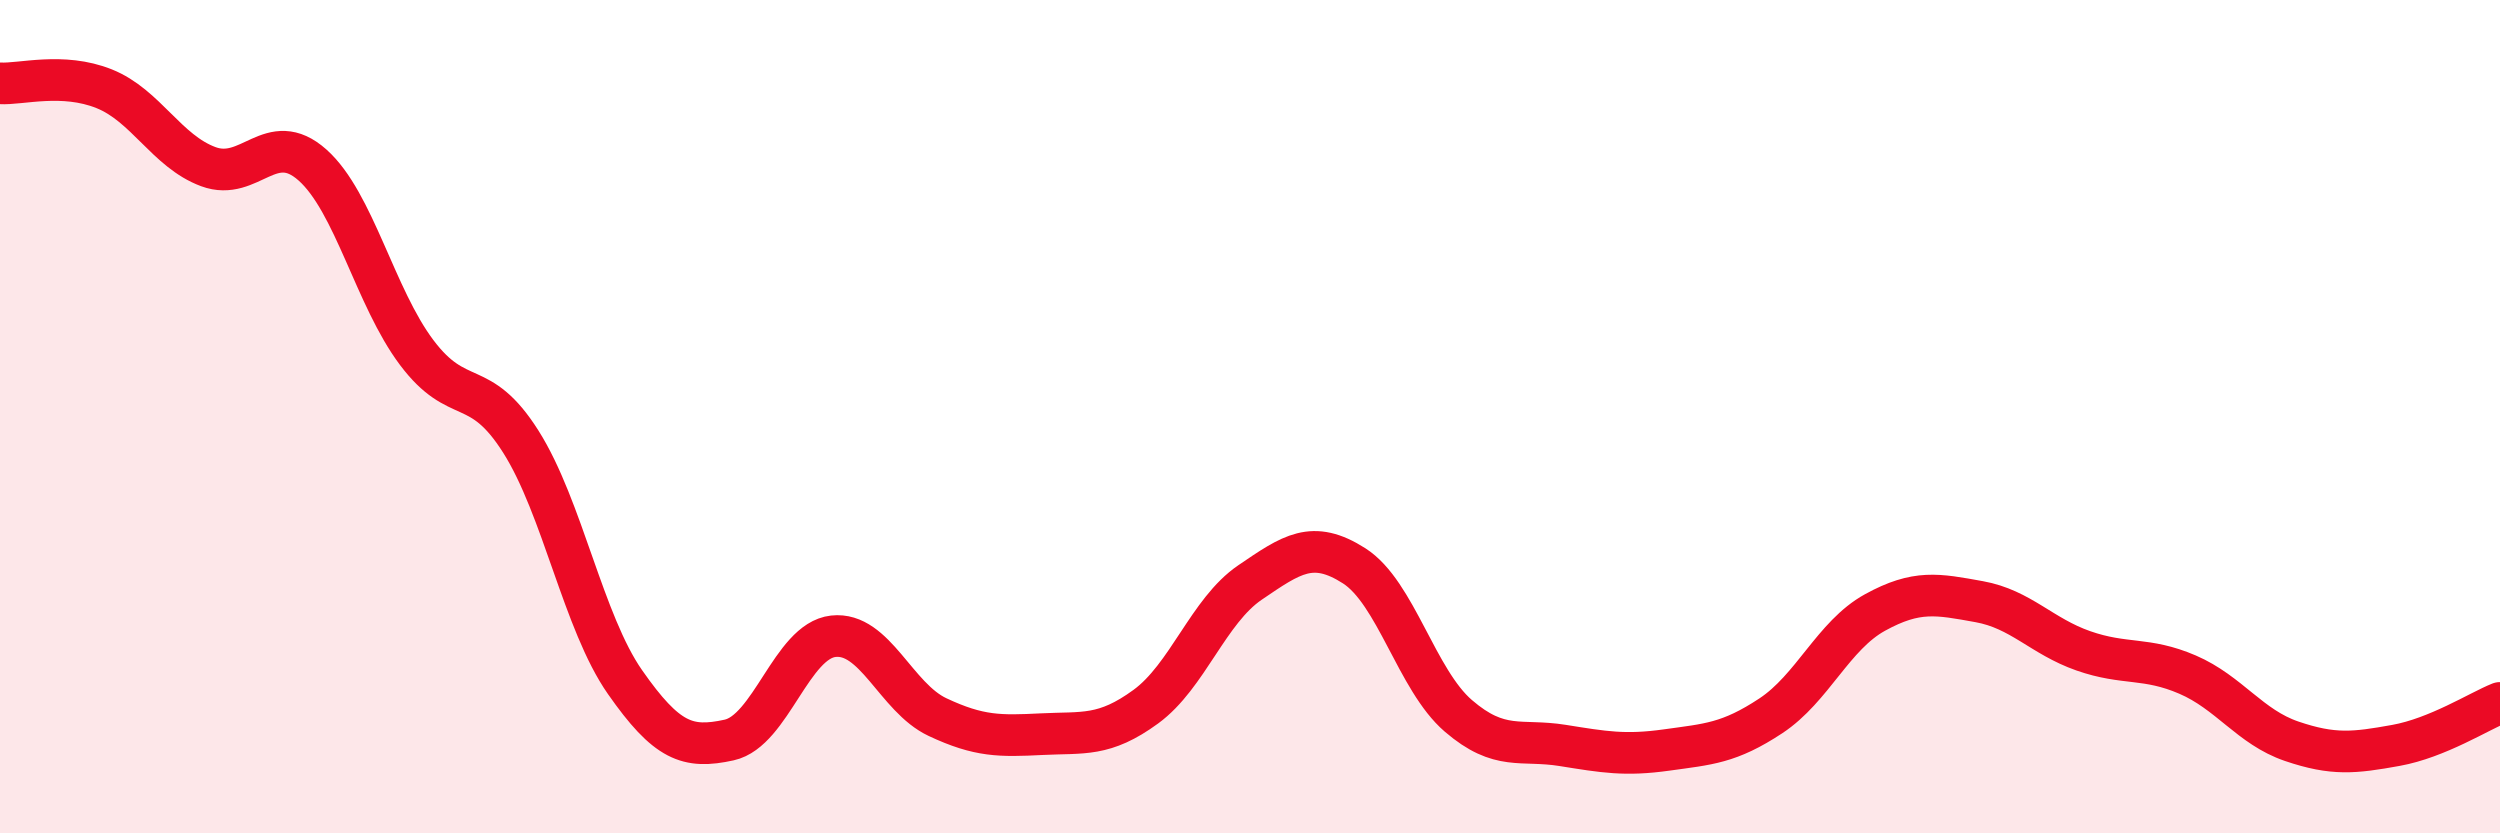
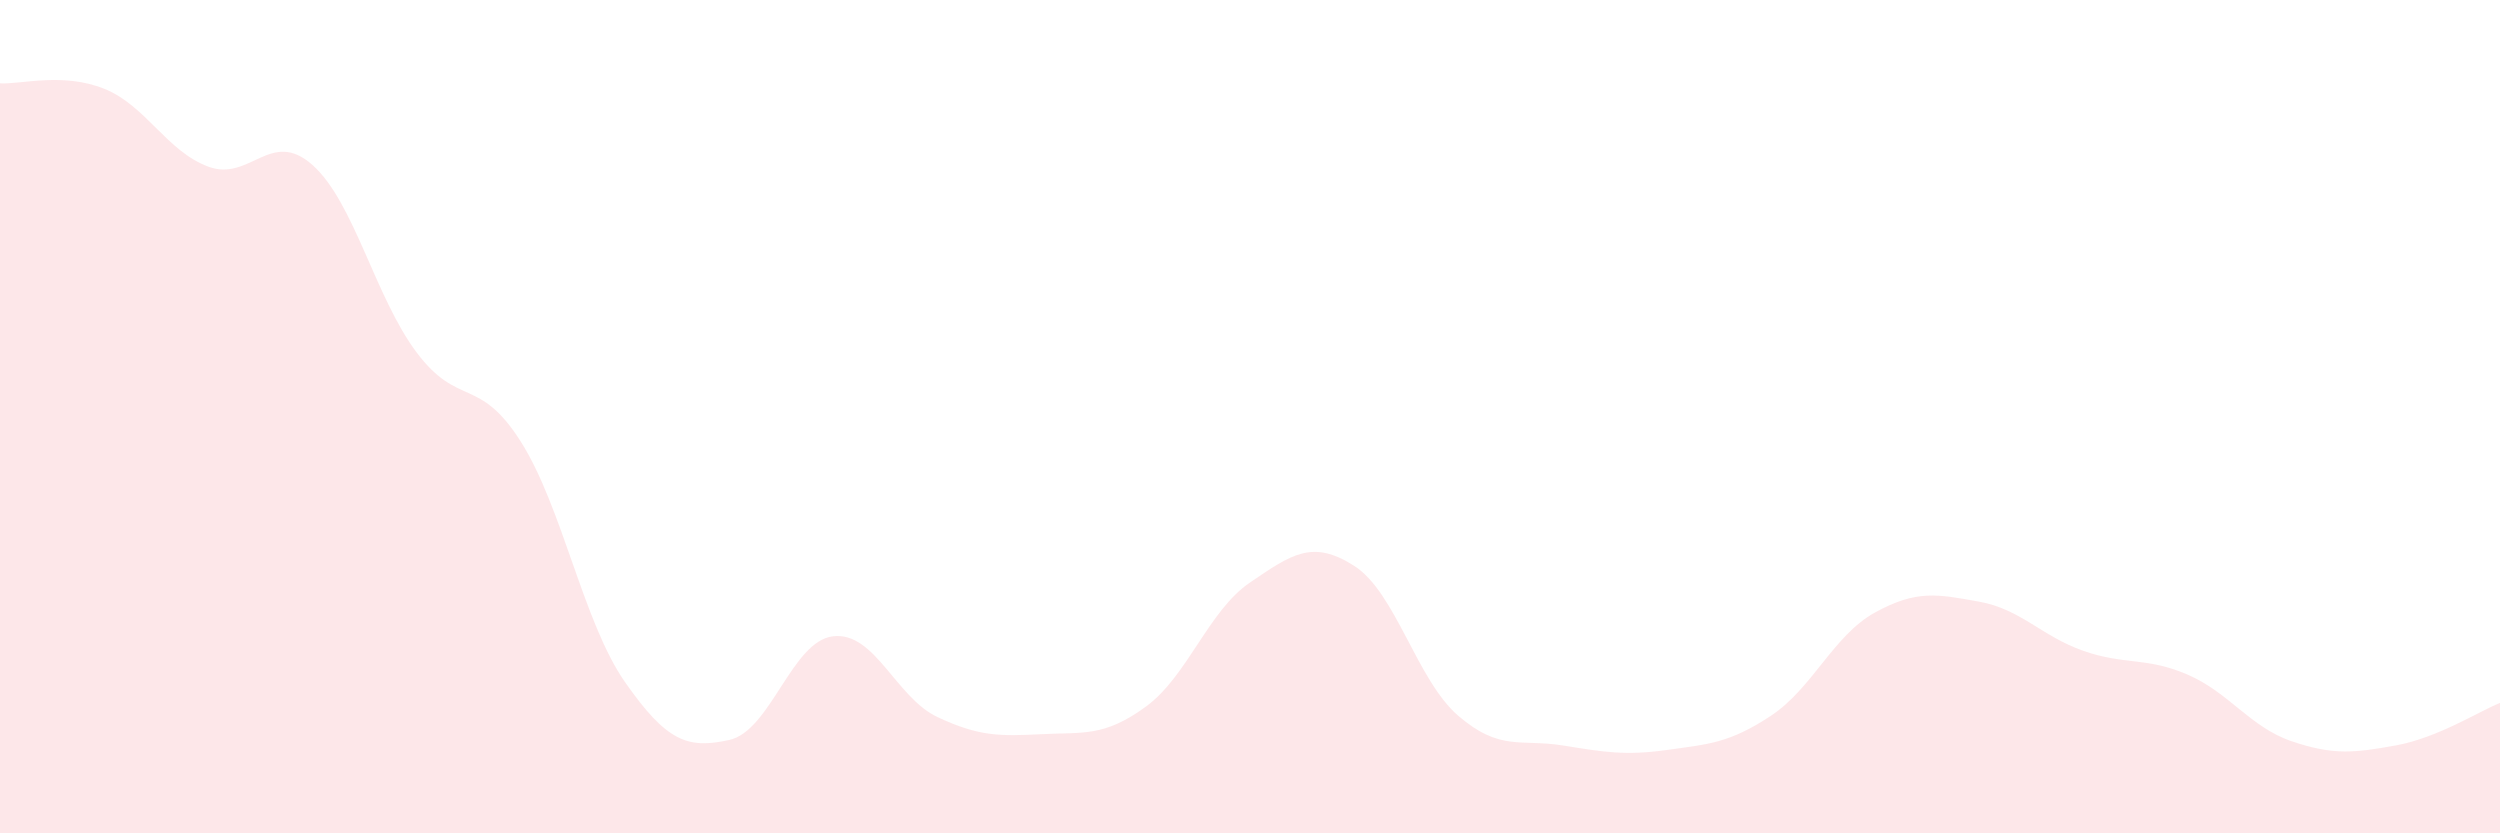
<svg xmlns="http://www.w3.org/2000/svg" width="60" height="20" viewBox="0 0 60 20">
  <path d="M 0,2 C 0.5,2.03 1.5,1.73 2.5,2.13 C 3.5,2.53 4,3.63 5,4 C 6,4.37 6.5,3.07 7.5,3.96 C 8.5,4.85 9,7.13 10,8.46 C 11,9.79 11.5,9.02 12.5,10.6 C 13.5,12.18 14,14.94 15,16.37 C 16,17.8 16.5,17.98 17.5,17.76 C 18.5,17.54 19,15.38 20,15.27 C 21,15.16 21.5,16.74 22.5,17.21 C 23.5,17.68 24,17.67 25,17.62 C 26,17.57 26.5,17.69 27.5,16.96 C 28.5,16.23 29,14.66 30,13.98 C 31,13.3 31.5,12.94 32.5,13.58 C 33.5,14.22 34,16.32 35,17.18 C 36,18.04 36.5,17.73 37.5,17.89 C 38.5,18.05 39,18.14 40,18 C 41,17.86 41.5,17.84 42.5,17.18 C 43.5,16.52 44,15.25 45,14.7 C 46,14.15 46.5,14.26 47.5,14.44 C 48.5,14.62 49,15.27 50,15.62 C 51,15.97 51.5,15.76 52.5,16.19 C 53.5,16.62 54,17.45 55,17.79 C 56,18.13 56.5,18.07 57.5,17.89 C 58.5,17.71 59.5,17.07 60,16.87L60 20L0 20Z" fill="#EB0A25" opacity="0.1" stroke-linecap="round" stroke-linejoin="round" />
-   <path d="M 0,2 C 0.5,2.03 1.5,1.73 2.5,2.13 C 3.5,2.53 4,3.63 5,4 C 6,4.37 6.5,3.07 7.5,3.96 C 8.5,4.85 9,7.13 10,8.46 C 11,9.79 11.5,9.02 12.5,10.6 C 13.5,12.18 14,14.94 15,16.37 C 16,17.8 16.5,17.98 17.5,17.76 C 18.5,17.54 19,15.38 20,15.27 C 21,15.16 21.5,16.74 22.5,17.21 C 23.5,17.68 24,17.67 25,17.62 C 26,17.57 26.5,17.69 27.5,16.96 C 28.5,16.23 29,14.66 30,13.98 C 31,13.3 31.5,12.94 32.5,13.58 C 33.5,14.22 34,16.32 35,17.18 C 36,18.04 36.5,17.73 37.5,17.89 C 38.5,18.05 39,18.14 40,18 C 41,17.86 41.5,17.84 42.5,17.18 C 43.5,16.52 44,15.25 45,14.7 C 46,14.15 46.5,14.26 47.5,14.44 C 48.5,14.62 49,15.27 50,15.62 C 51,15.97 51.5,15.76 52.5,16.19 C 53.5,16.62 54,17.45 55,17.79 C 56,18.13 56.5,18.07 57.5,17.89 C 58.5,17.71 59.5,17.07 60,16.87" stroke="#EB0A25" stroke-width="1" fill="none" stroke-linecap="round" stroke-linejoin="round" />
</svg>